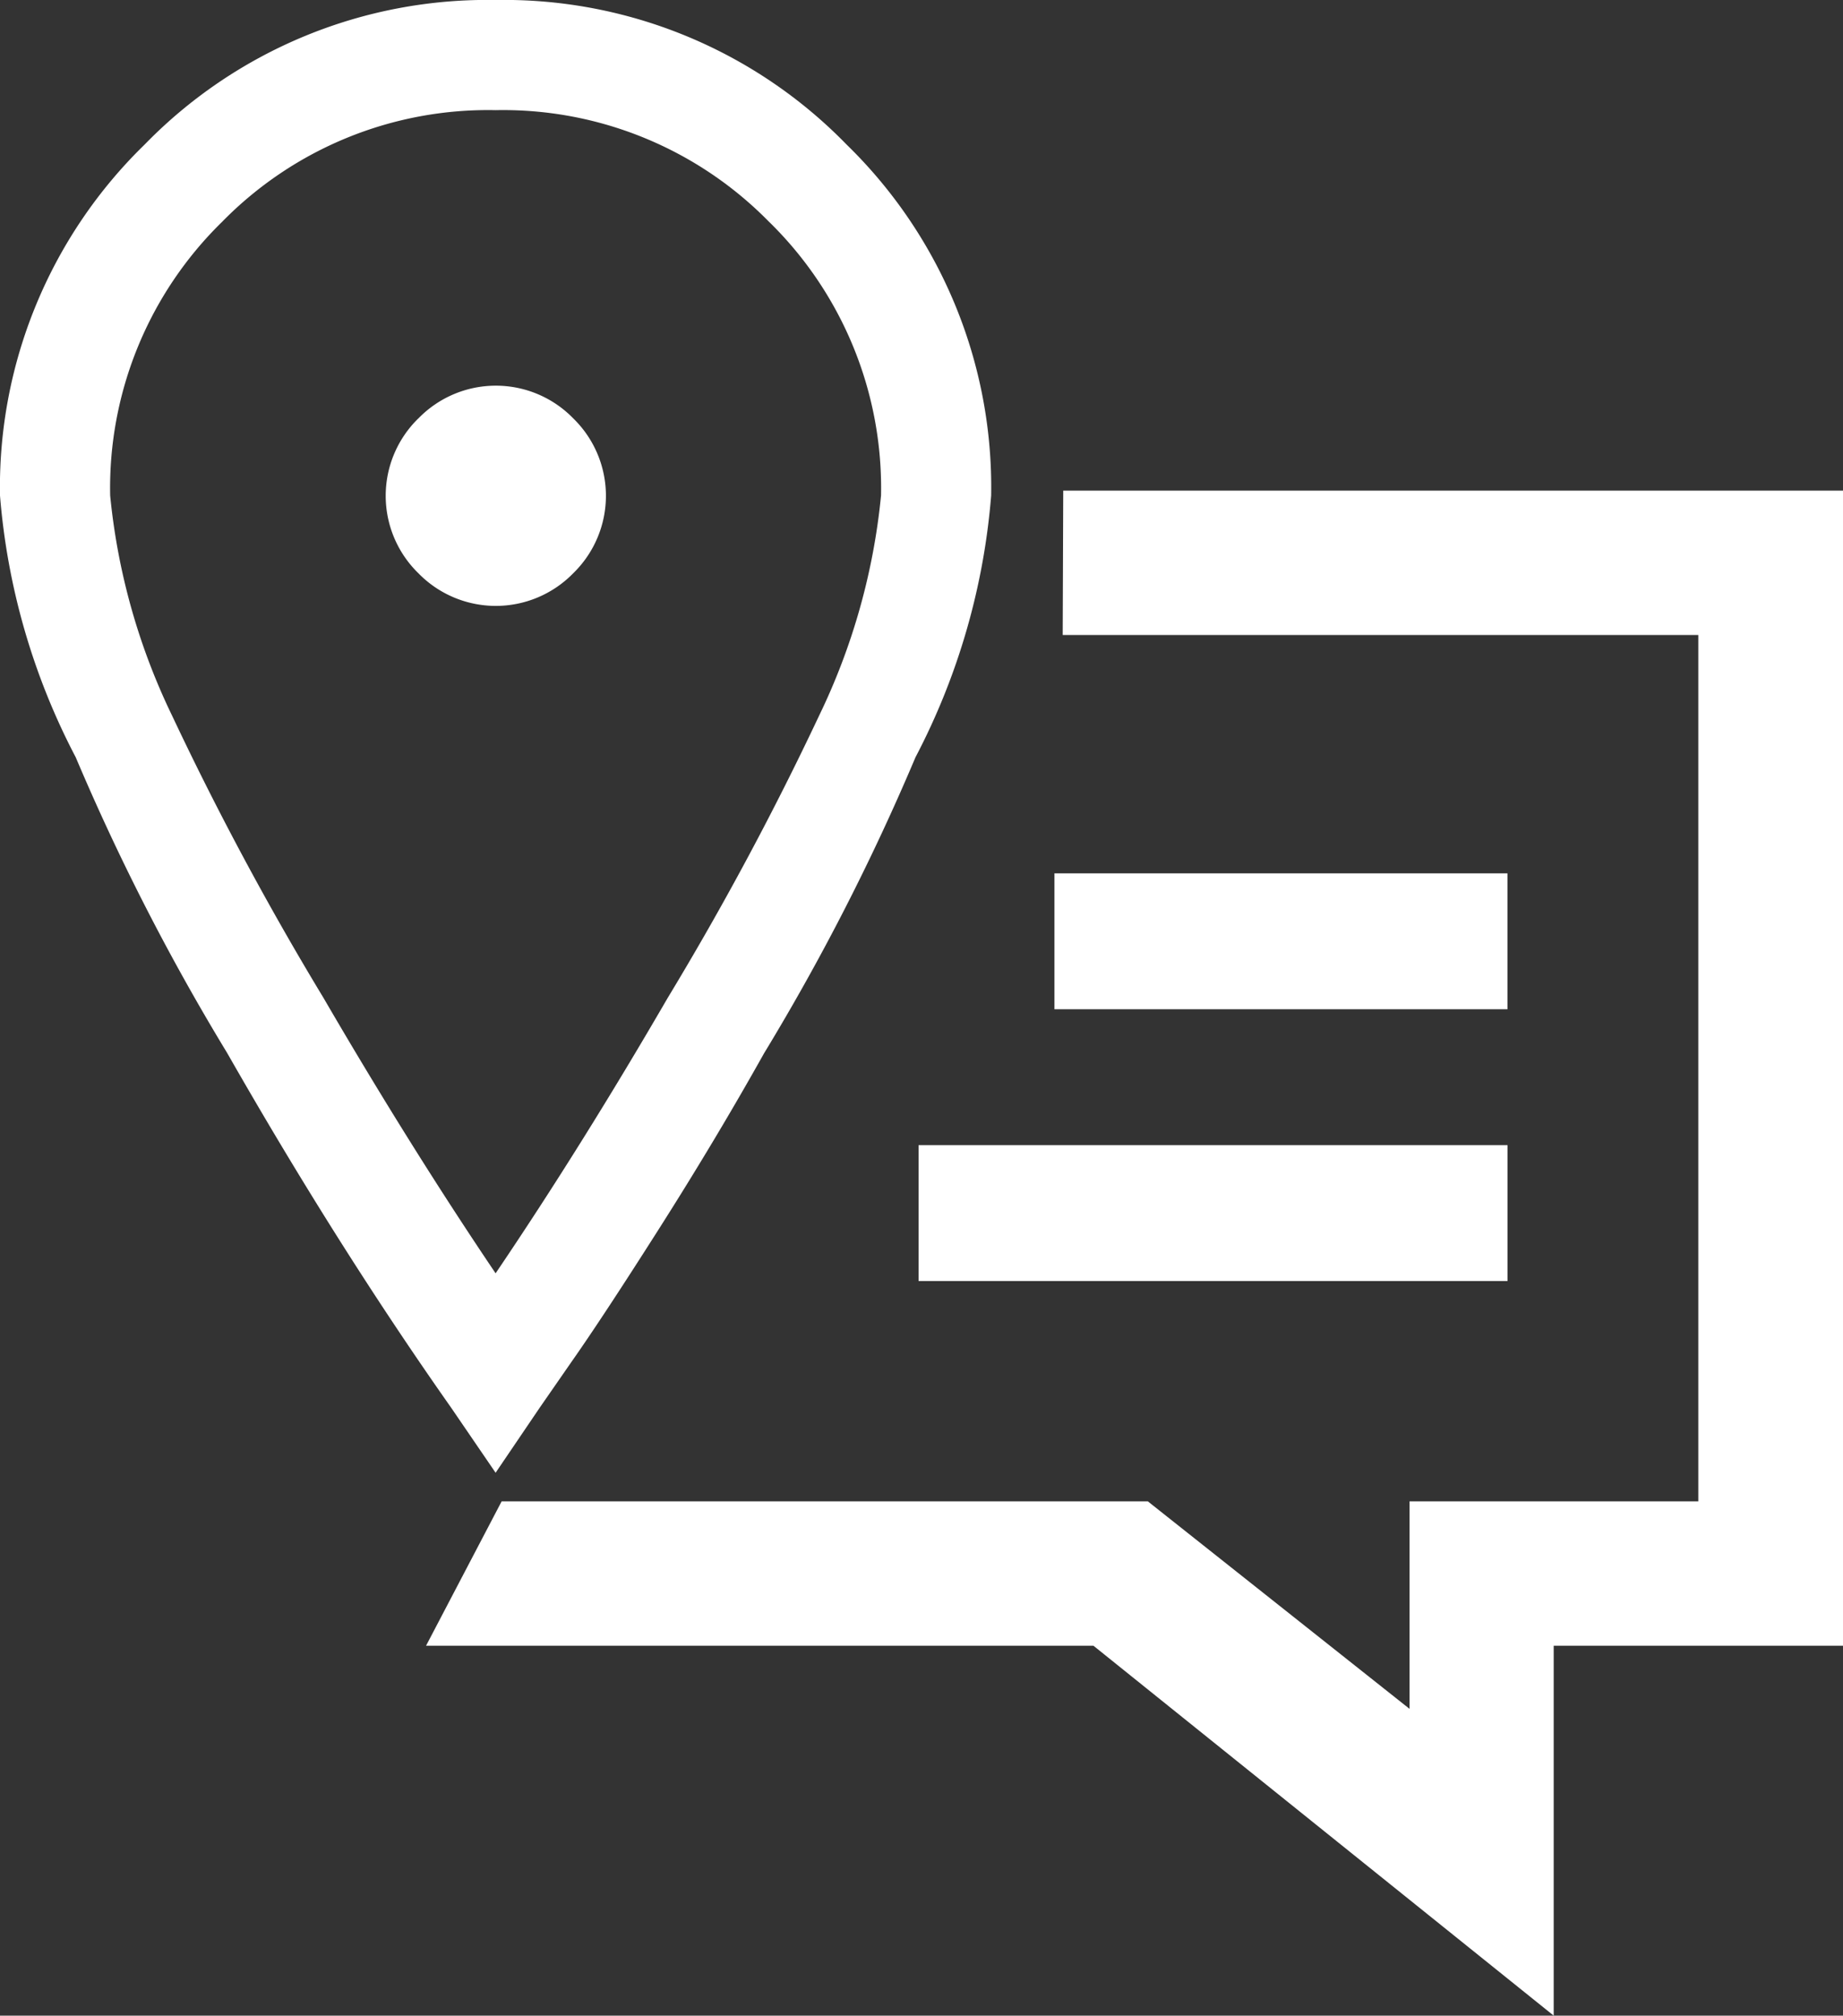
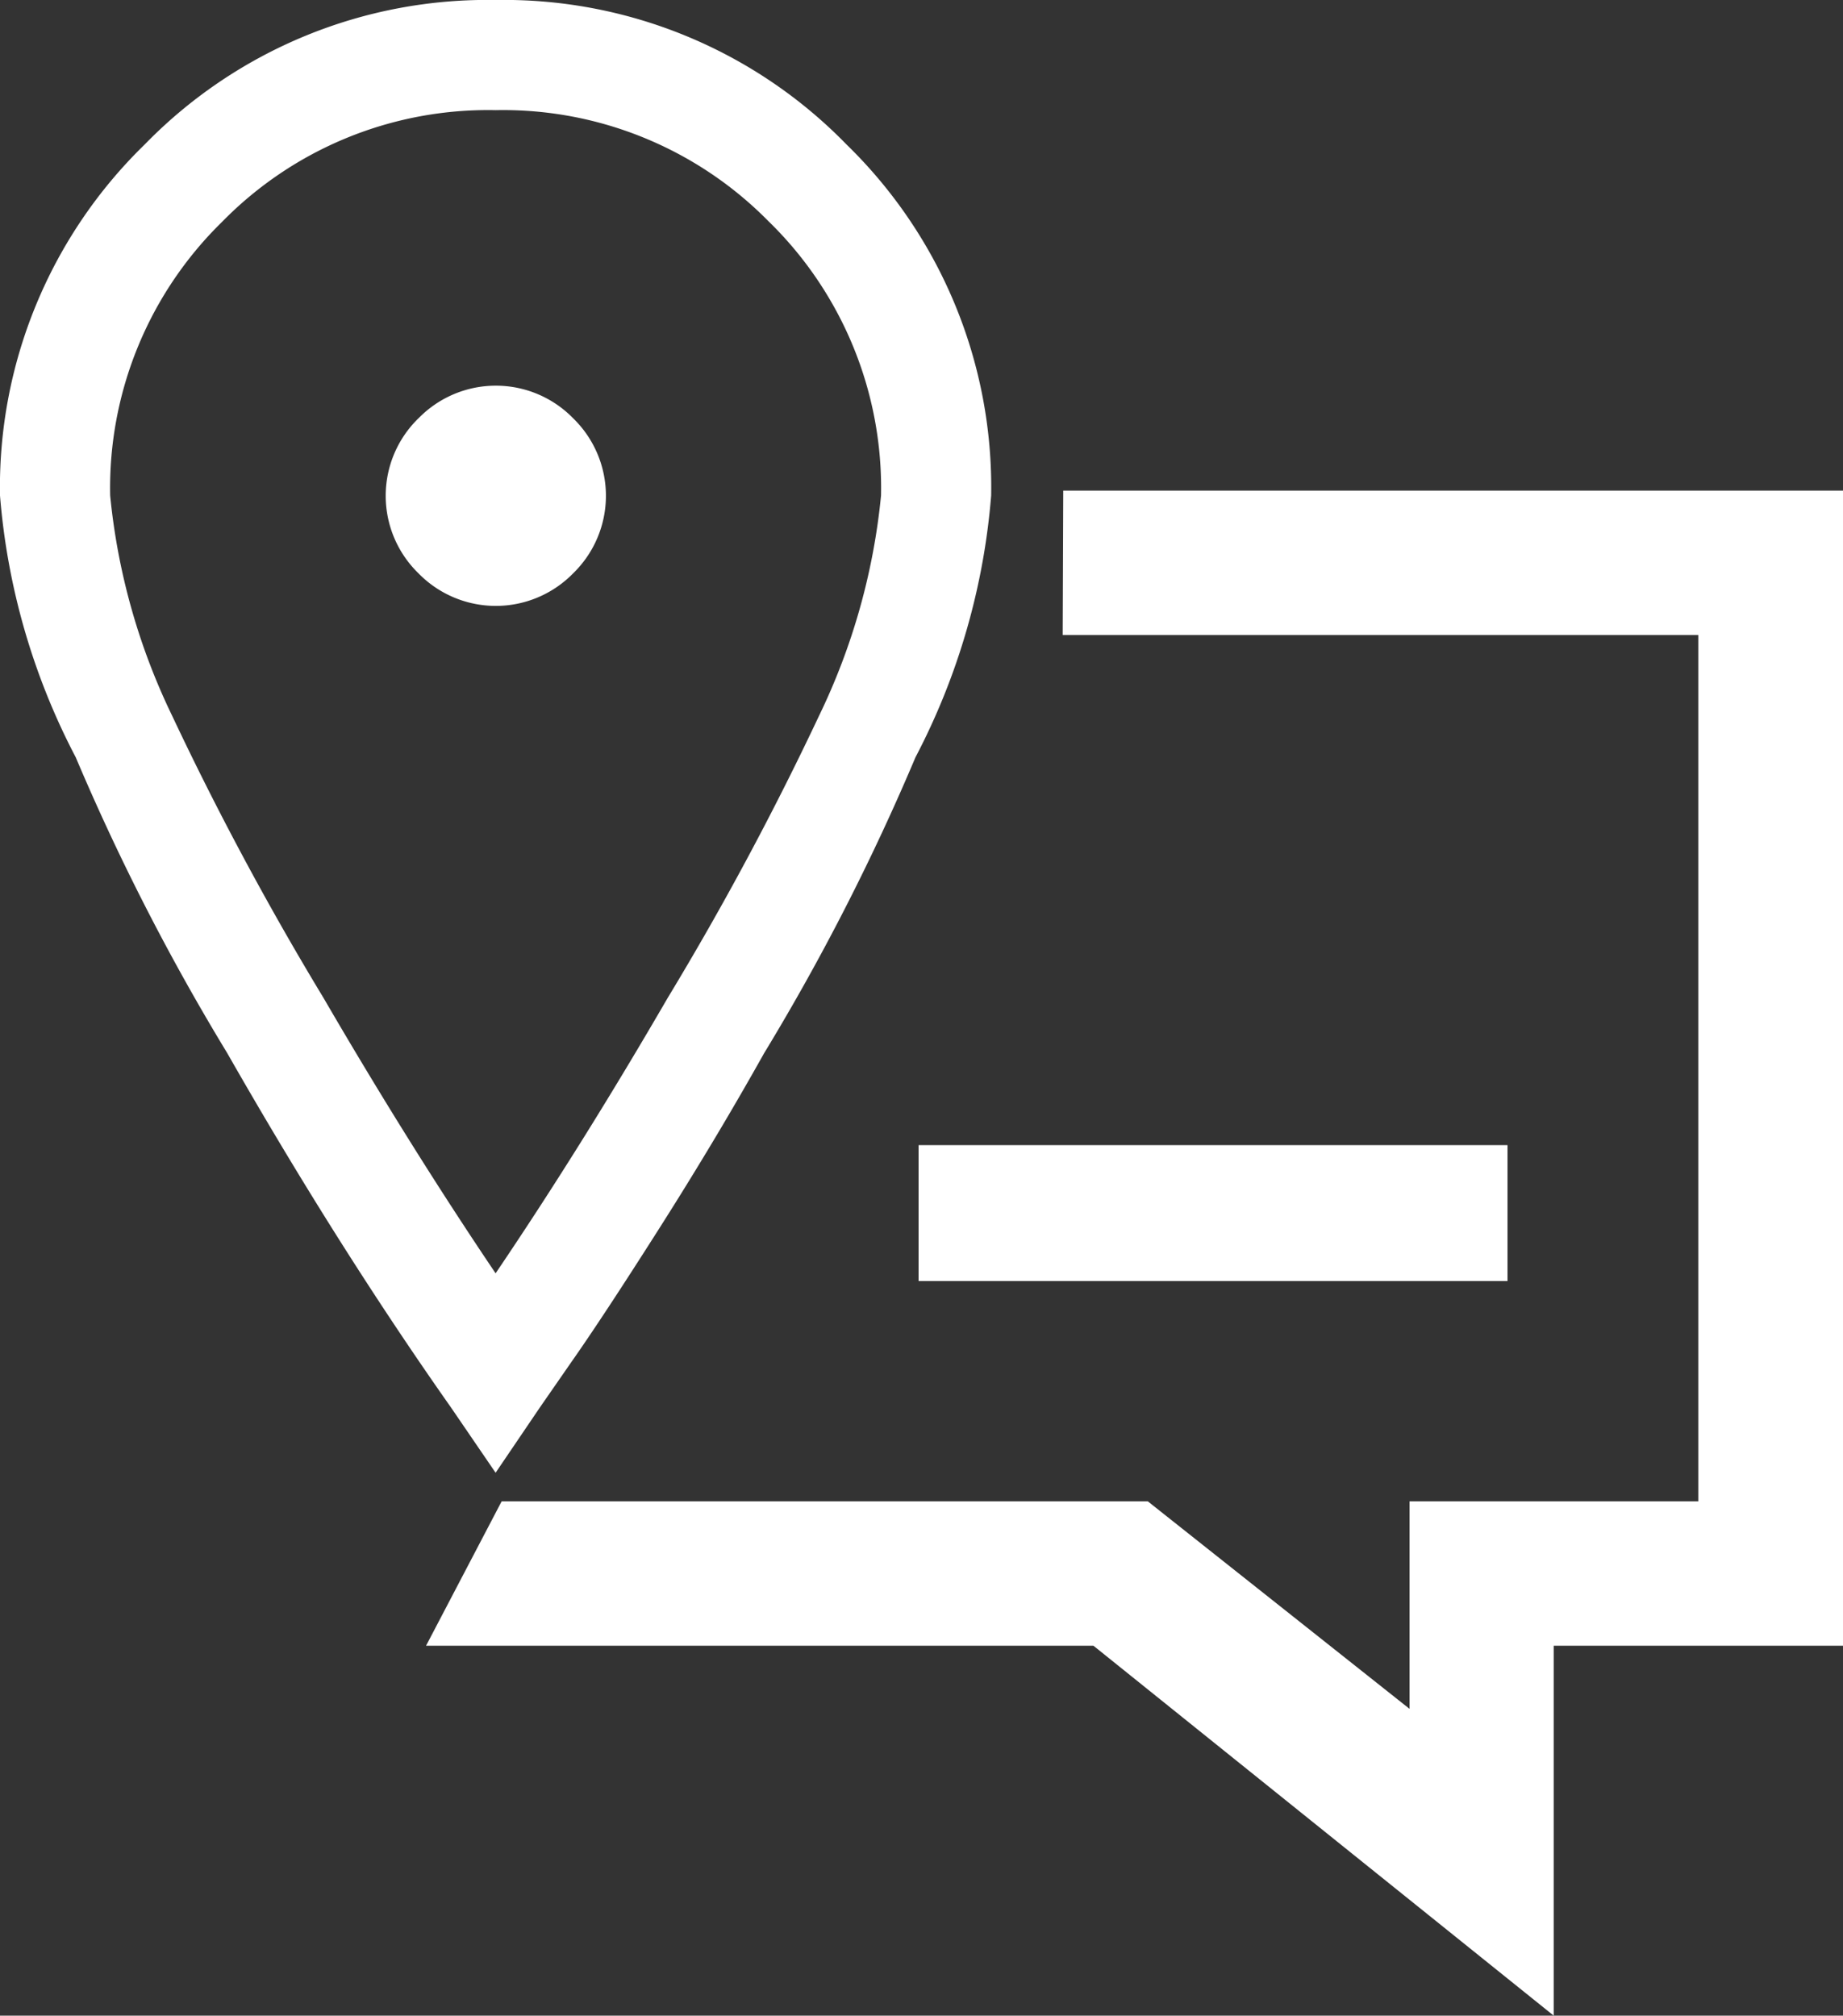
<svg xmlns="http://www.w3.org/2000/svg" width="34.796" height="38.06" viewBox="0 0 34.796 38.06">
  <rect x="0" y="0" width="34.796" height="38.06" fill="#333333" stroke="none" />
  <defs>
    <clipPath id="clip-path">
      <rect id="Rechteck_86796" data-name="Rechteck 86796" width="34.795" height="38.06" transform="translate(0 0)" fill="none" />
    </clipPath>
  </defs>
  <g id="icon-mobile-cta" transform="translate(0 0)">
    <path id="Pfad_5914" data-name="Pfad 5914" d="M20.074,9.264l-.01,2.726h12V28.349H26.612v3.918l-4.941-3.918H9.471L8.044,31.075h12.6l8.69,6.985V31.075H34.8V9.264Z" fill="#fff" />
-     <rect id="Rechteck_86794" data-name="Rechteck 86794" width="8.553" height="2.566" transform="translate(19.908 16.491)" fill="#fff" />
    <rect id="Rechteck_86795" data-name="Rechteck 86795" width="11.119" height="2.566" transform="translate(17.343 21.623)" fill="#fff" />
    <g id="Gruppe_142629" data-name="Gruppe 142629">
      <g id="Gruppe_142628" data-name="Gruppe 142628" clip-path="url(#clip-path)">
        <path id="Pfad_5915" data-name="Pfad 5915" d="M2.73,2.73A9.023,9.023,0,0,1,9.357,0,9.023,9.023,0,0,1,15.984,2.73a9.027,9.027,0,0,1,2.729,6.627A12.856,12.856,0,0,1,17.284,14.3a43.046,43.046,0,0,1-2.858,5.588q-.91,1.625-1.982,3.312T10.78,25.729l-.585.844-.838,1.236-.844-1.235q-2.145-3.048-4.224-6.691A43.052,43.052,0,0,1,1.43,14.3,12.856,12.856,0,0,1,0,9.357,9.027,9.027,0,0,1,2.73,2.73M14.523,4.192A7.028,7.028,0,0,0,9.357,2.08,7.024,7.024,0,0,0,4.191,4.191,7.024,7.024,0,0,0,2.08,9.357a12.267,12.267,0,0,0,1.17,4.158,58.358,58.358,0,0,0,2.858,5.328q1.625,2.793,3.249,5.2,1.624-2.4,3.249-5.2a58.358,58.358,0,0,0,2.858-5.328,12.267,12.267,0,0,0,1.17-4.158,7.031,7.031,0,0,0-2.111-5.166ZM7.9,7.9a2.038,2.038,0,0,1,2.923,0,2.041,2.041,0,0,1,0,2.924,2.041,2.041,0,0,1-2.924,0,2.041,2.041,0,0,1,0-2.924Z" fill="#fff" />
      </g>
    </g>
  </g>
</svg>